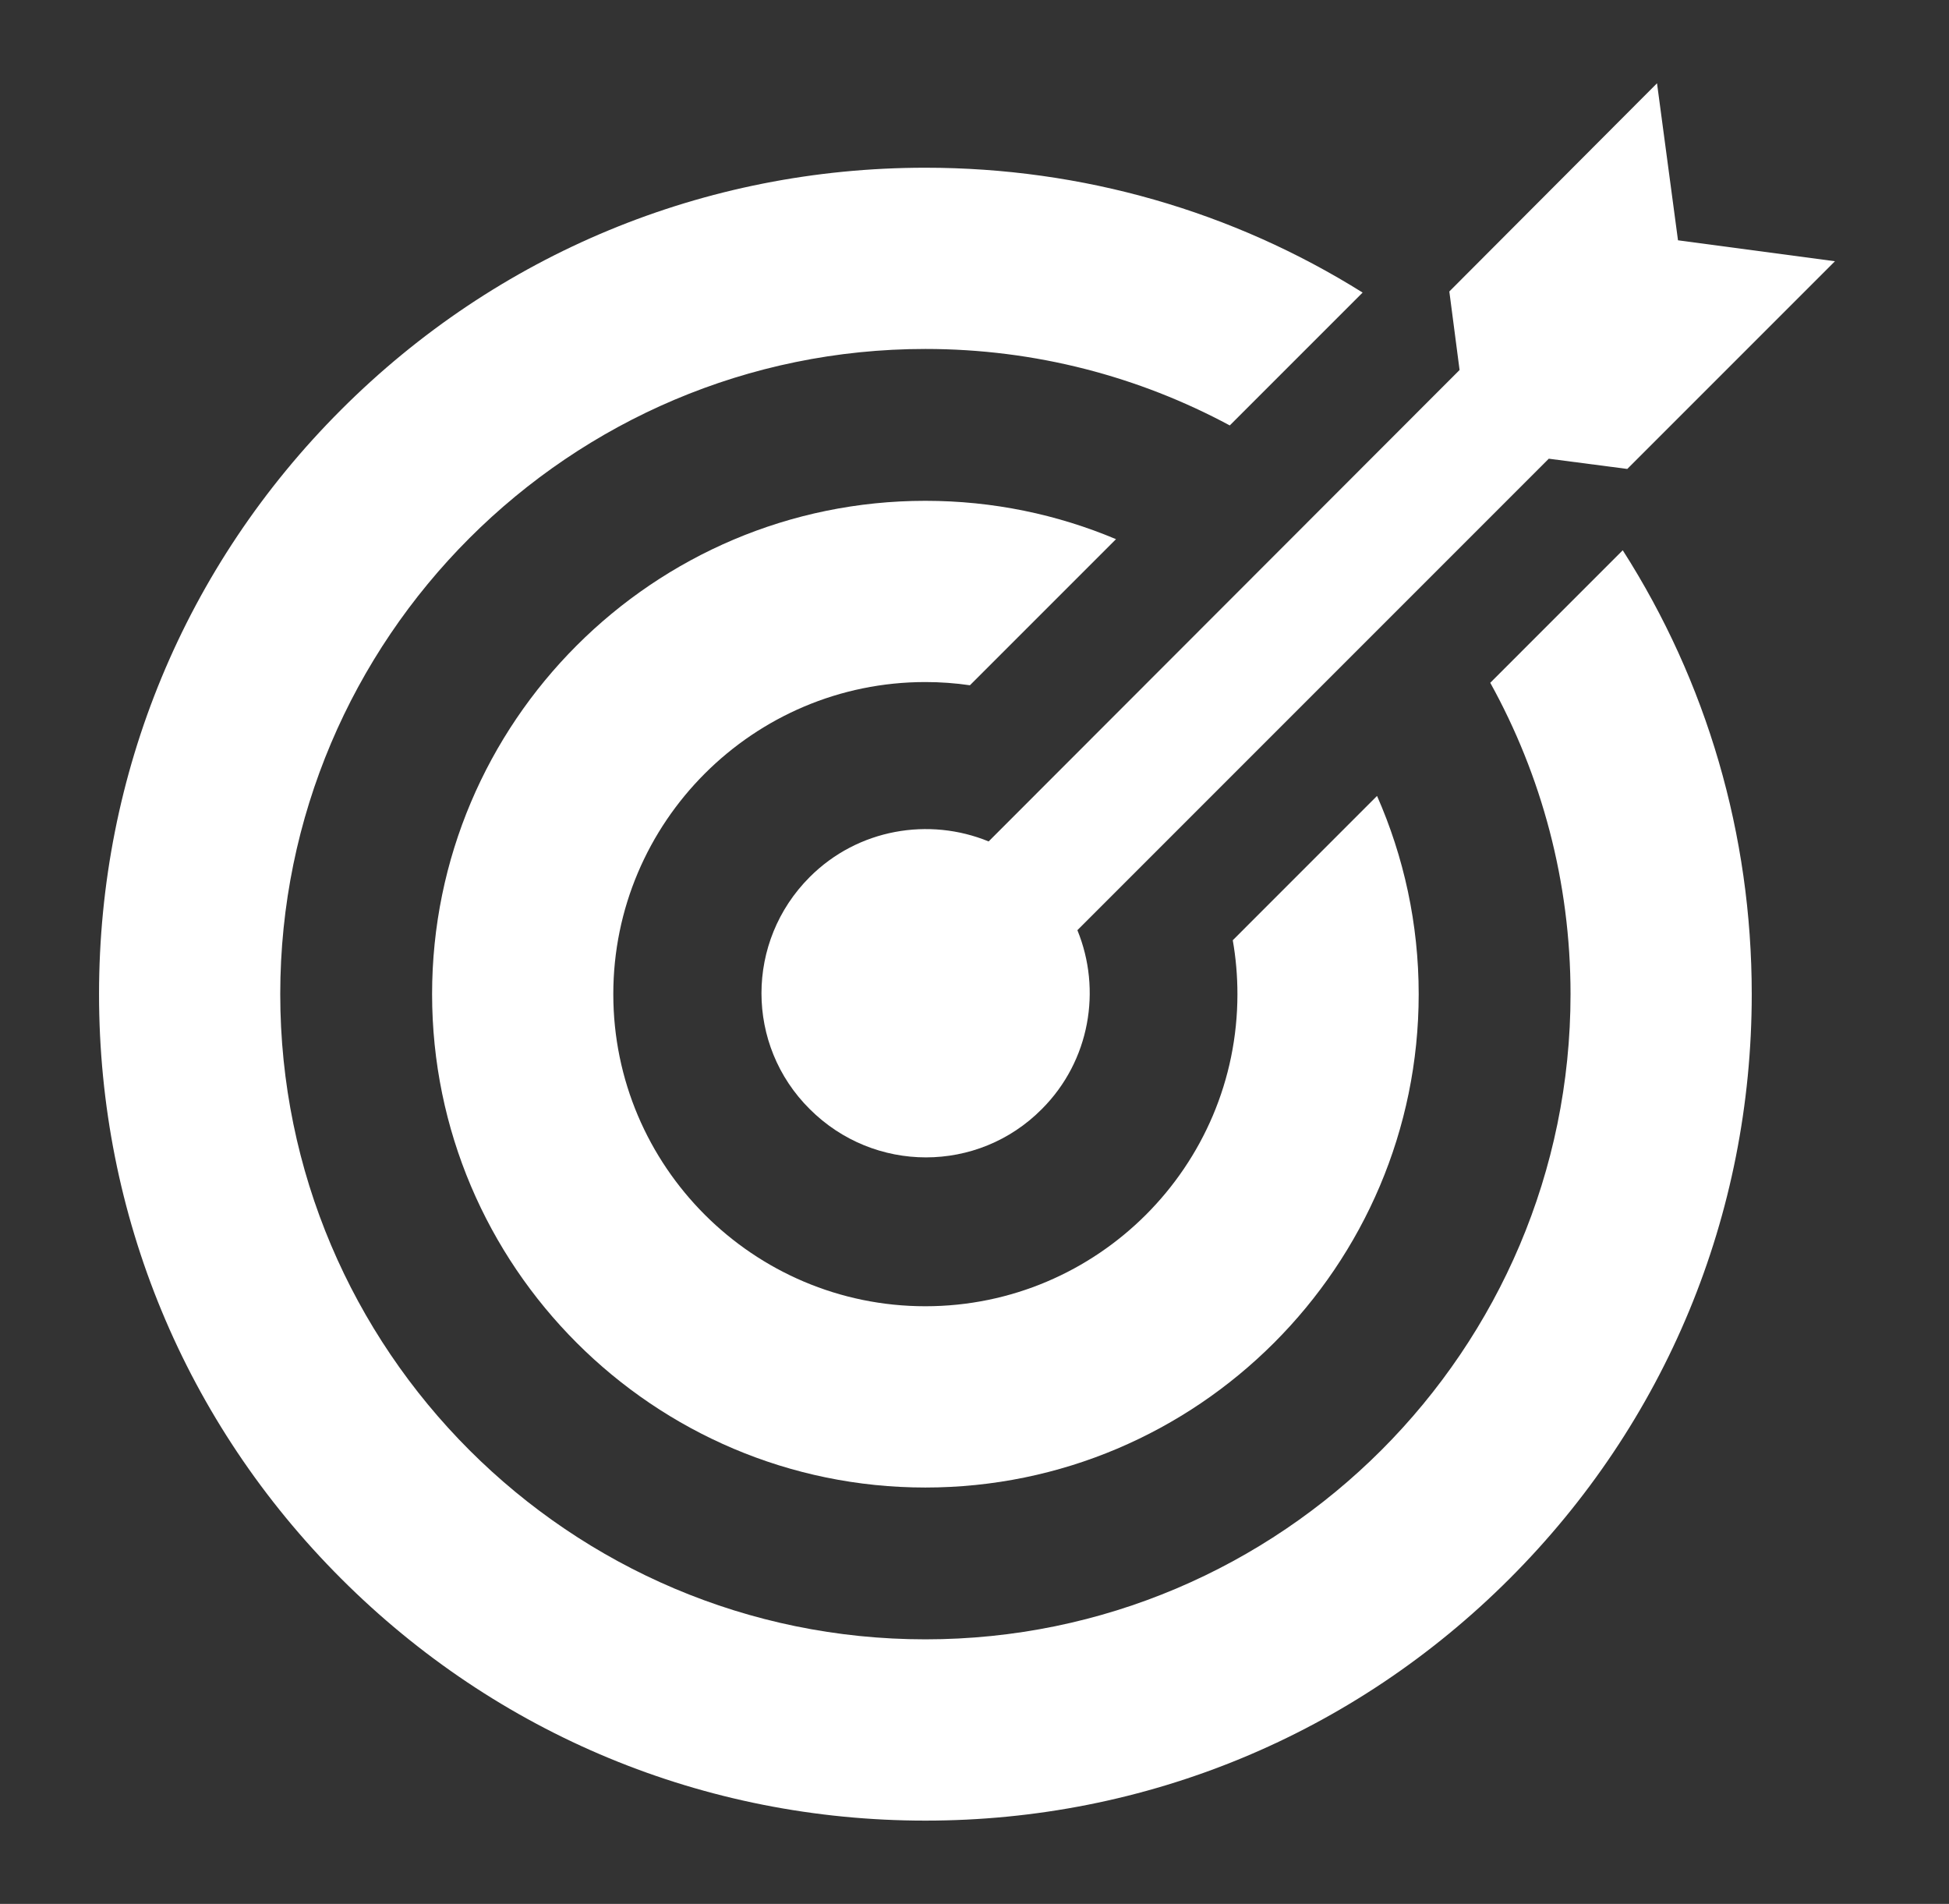
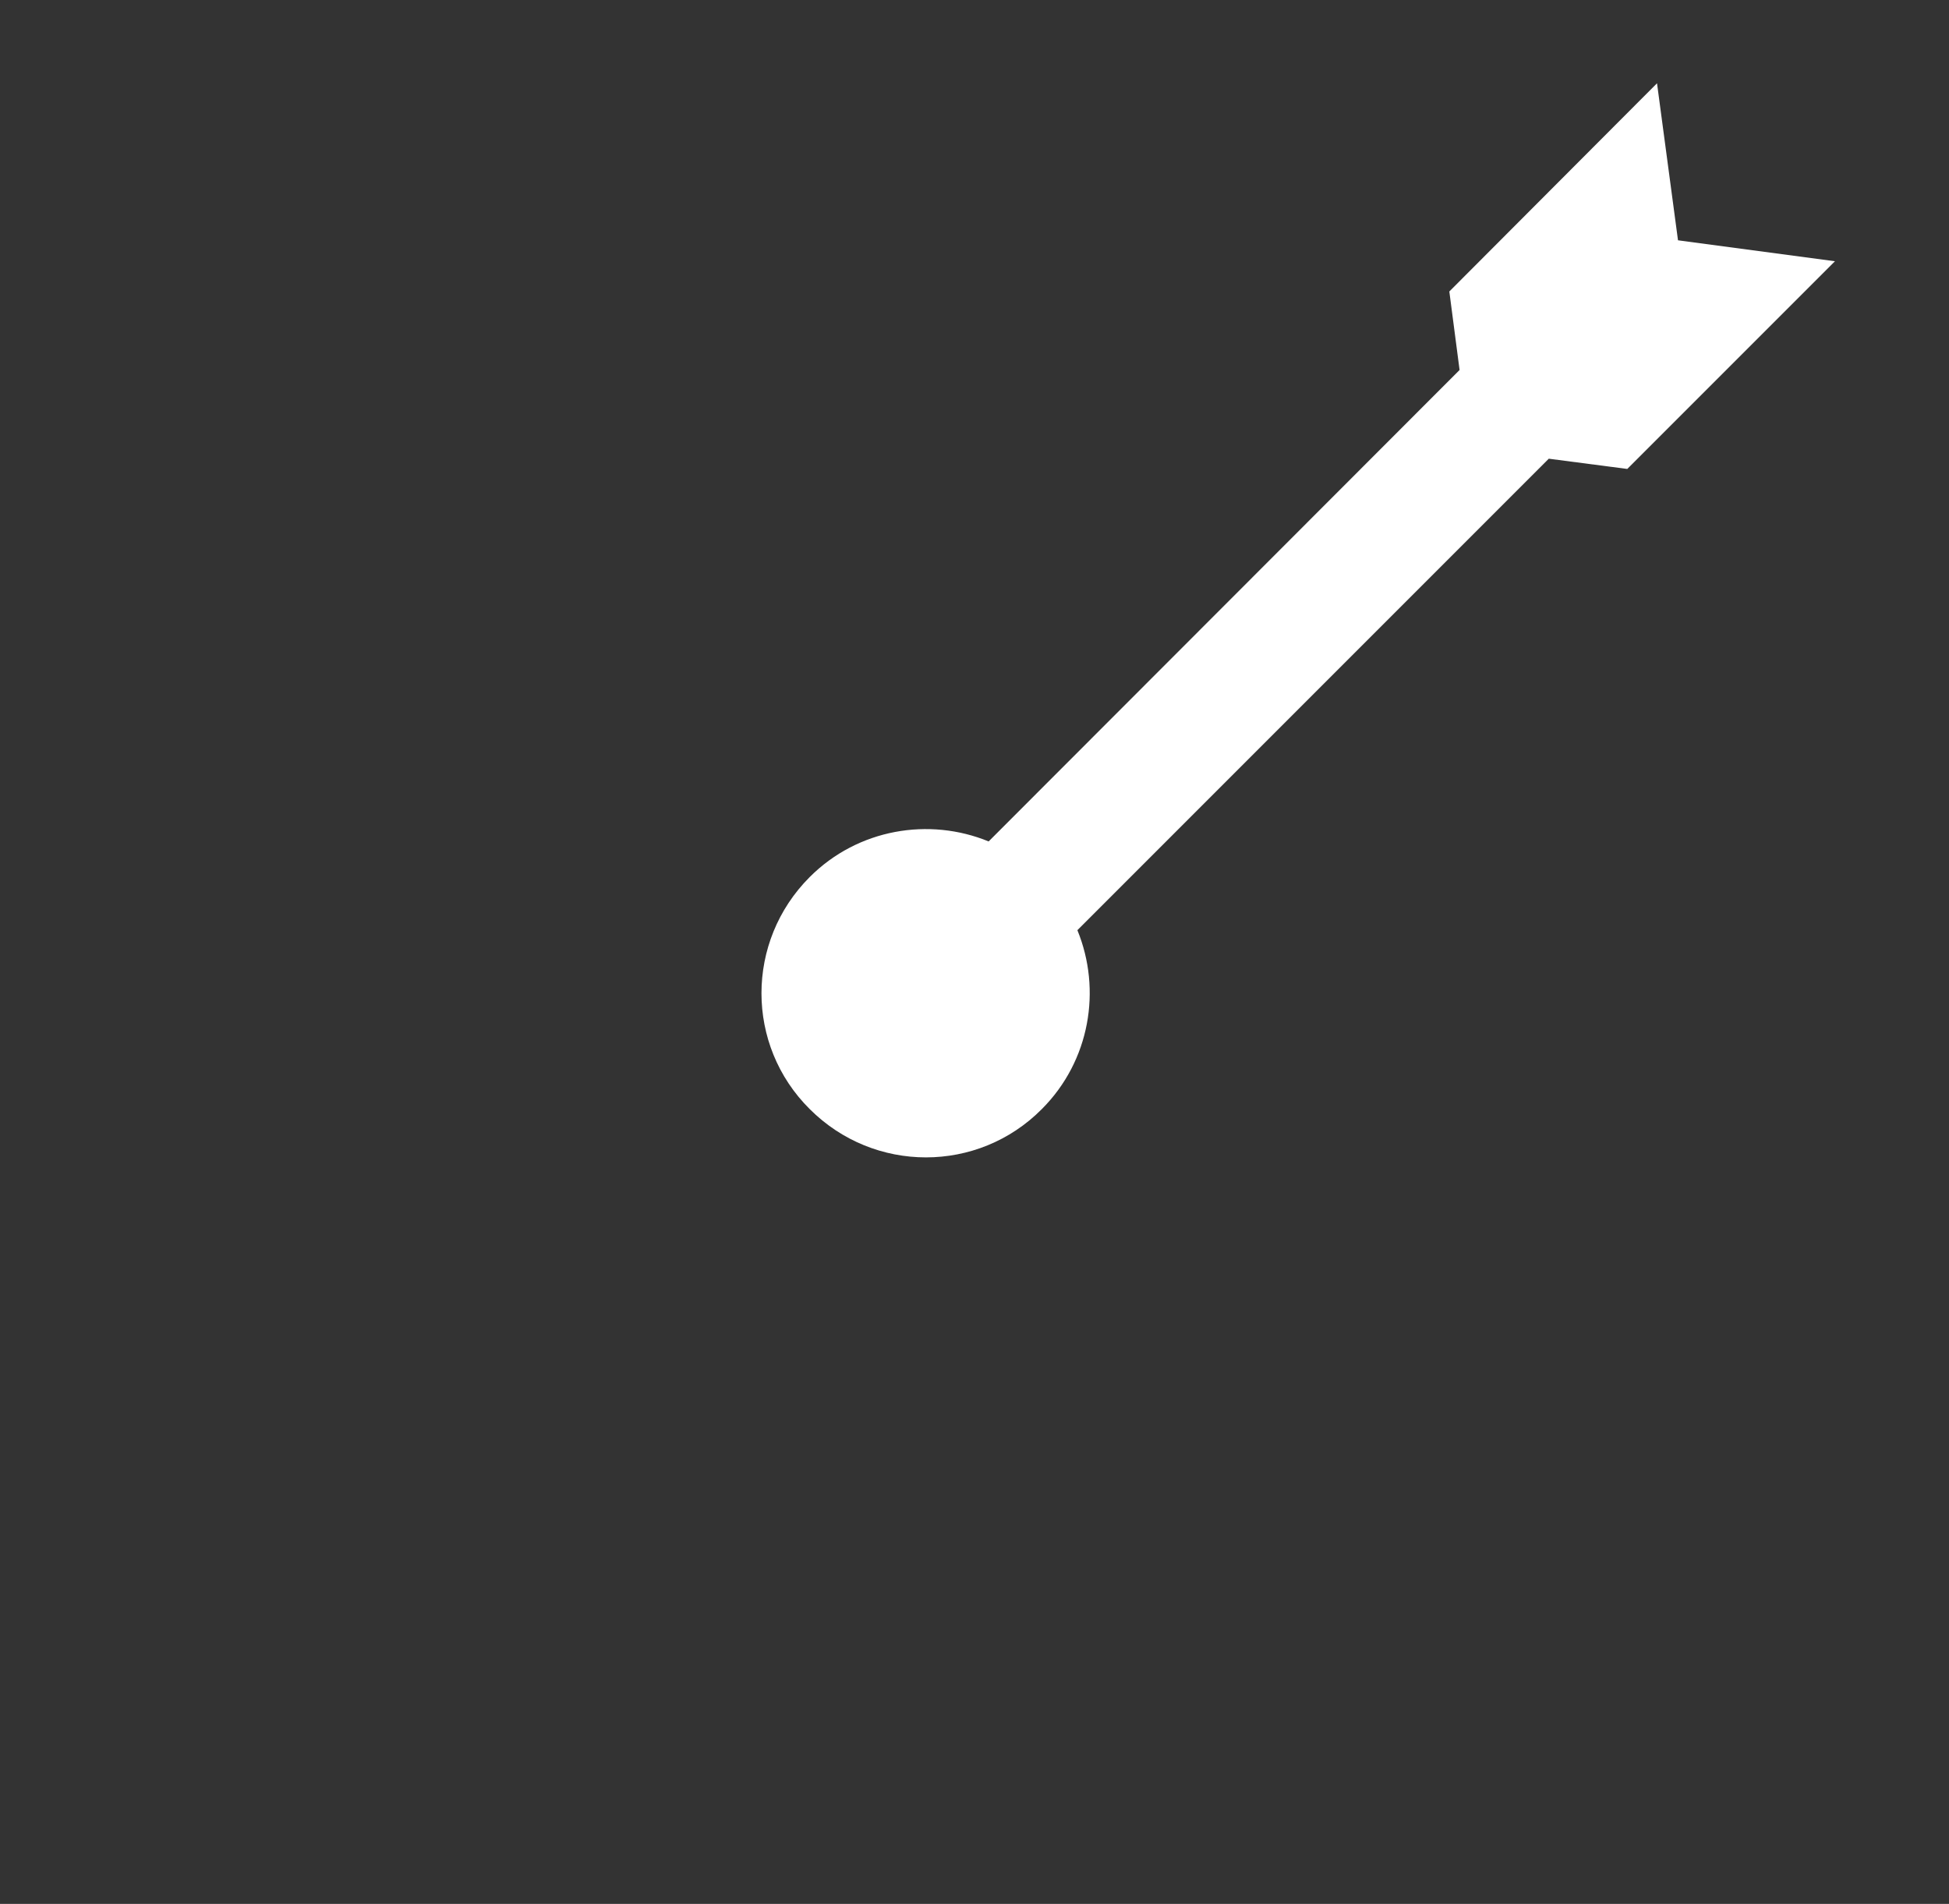
<svg xmlns="http://www.w3.org/2000/svg" width="43" height="42" viewBox="0 0 43 42" fill="none">
  <rect x="0" y="0" width="43" height="42" fill="#333333" stroke="none" />
-   <path d="M32.879 15.062C34.007 17.1 34.65 19.442 34.65 21.931C34.65 29.779 28.265 36.164 20.417 36.164C12.568 36.164 6.183 29.779 6.183 21.931C6.183 14.083 12.568 7.698 20.417 7.698C22.844 7.698 25.13 8.309 27.132 9.385L30.063 6.454C27.197 4.66 23.881 3.7 20.416 3.7C15.547 3.7 10.968 5.596 7.525 9.04C4.081 12.483 2.185 17.061 2.185 21.931C2.185 26.801 4.081 31.38 7.525 34.823C10.968 38.267 15.547 40.163 20.416 40.163C25.286 40.163 29.865 38.267 33.308 34.823C36.752 31.379 38.648 26.801 38.648 21.931C38.648 18.408 37.655 15.038 35.802 12.139L32.879 15.062Z" fill="white" />
  <path d="M21.812 18.562C20.5 18.024 18.93 18.282 17.865 19.347C16.445 20.767 16.445 23.058 17.865 24.467C19.285 25.887 21.576 25.887 22.985 24.467C24.05 23.402 24.308 21.832 23.77 20.52L34.17 10.119L35.902 10.345L40.484 5.763L37.021 5.301L36.558 1.837L31.976 6.43L32.202 8.162L21.812 18.562Z" fill="white" />
-   <path d="M27.198 20.742C27.266 21.128 27.301 21.526 27.301 21.931C27.301 25.728 24.213 28.816 20.416 28.816C16.62 28.816 13.531 25.728 13.531 21.931C13.531 18.135 16.62 15.046 20.416 15.046C20.75 15.046 21.078 15.07 21.399 15.117L24.622 11.894C23.328 11.349 21.907 11.048 20.416 11.048C14.415 11.048 9.533 15.93 9.533 21.931C9.533 27.932 14.415 32.815 20.416 32.815C26.417 32.815 31.3 27.932 31.3 21.931C31.3 20.377 30.971 18.897 30.381 17.558L27.198 20.742Z" fill="white" />
</svg>